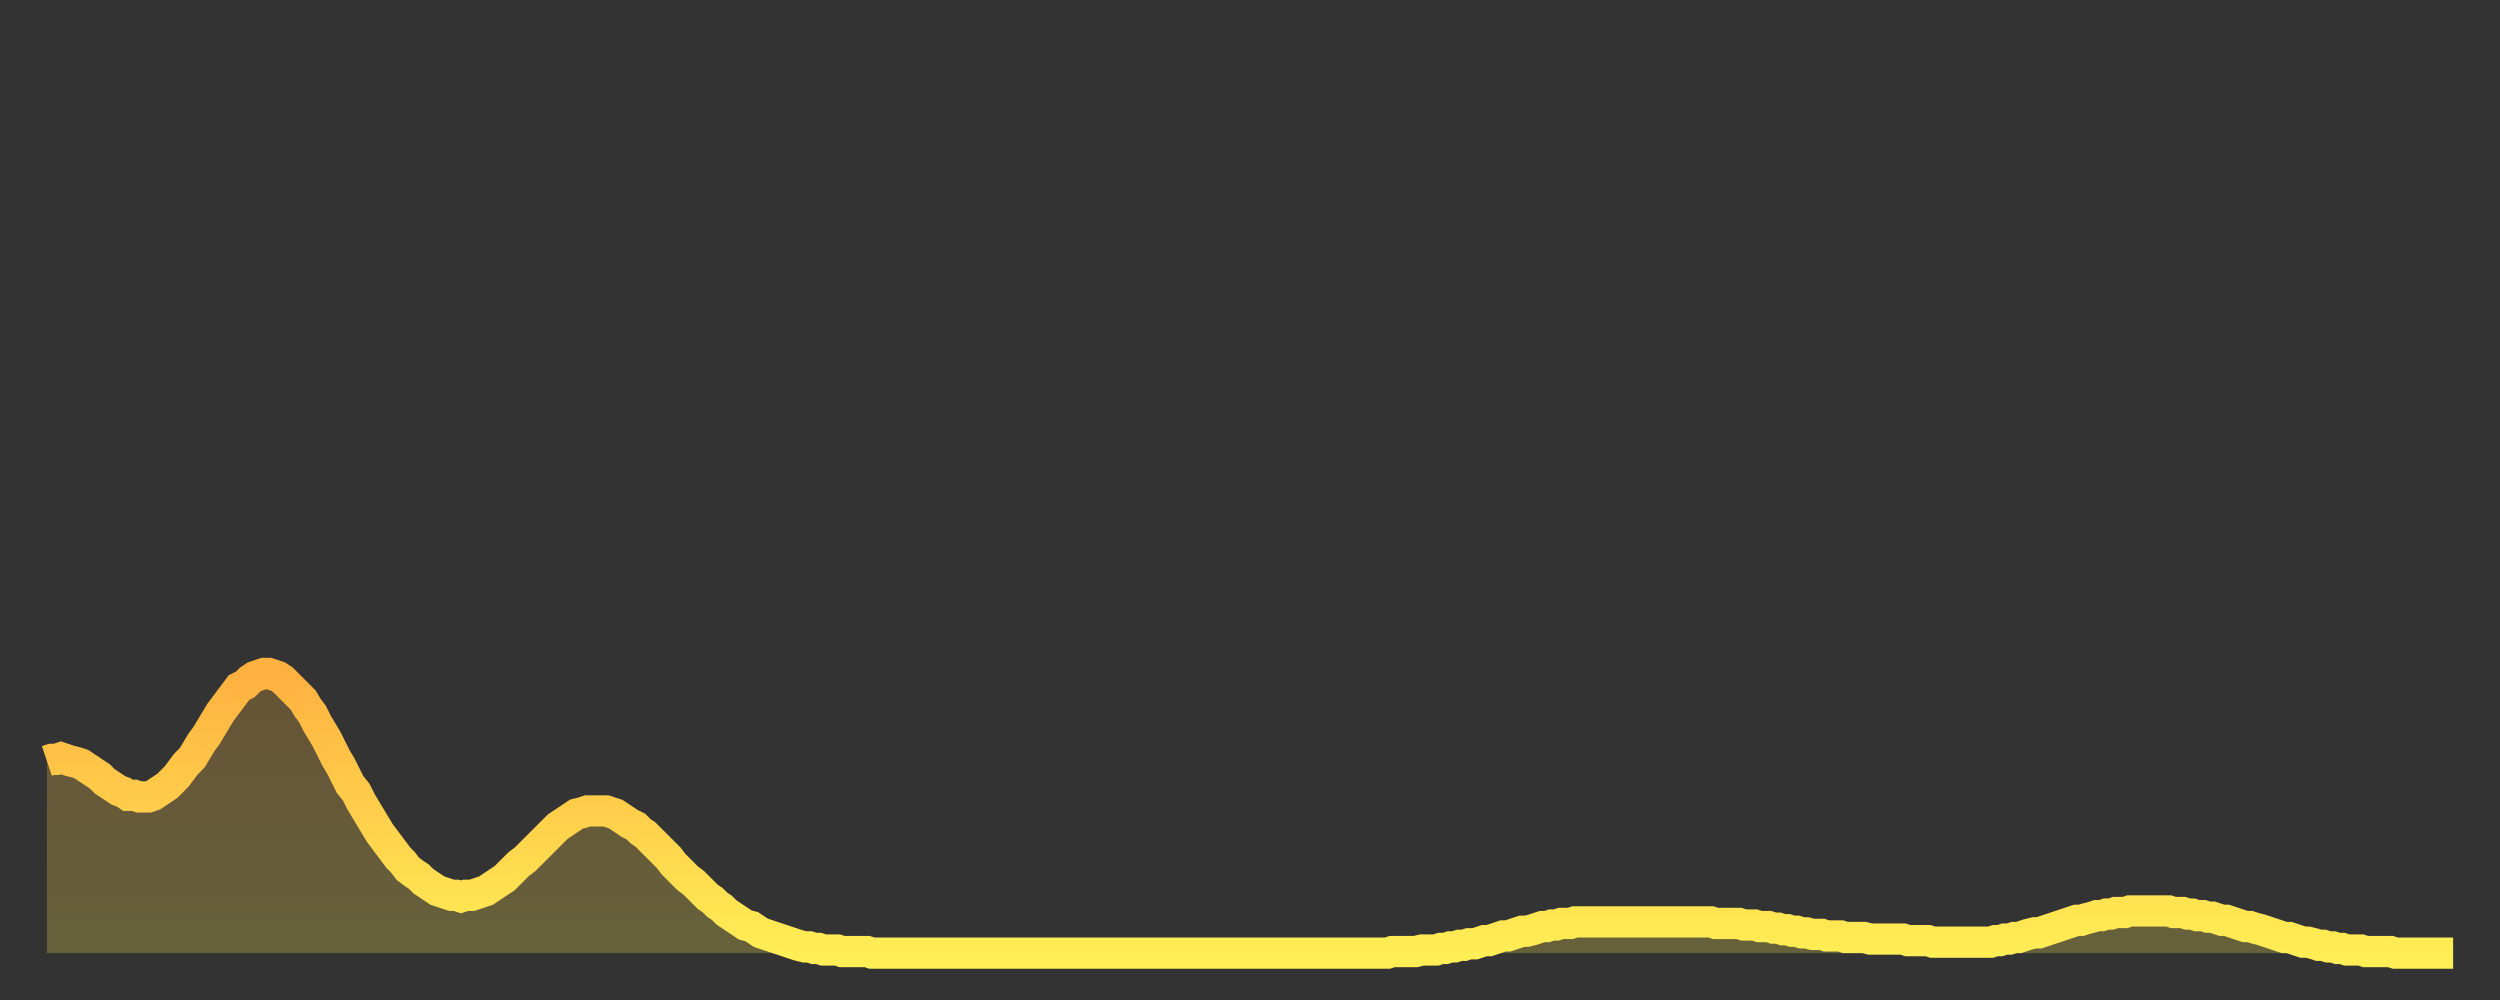
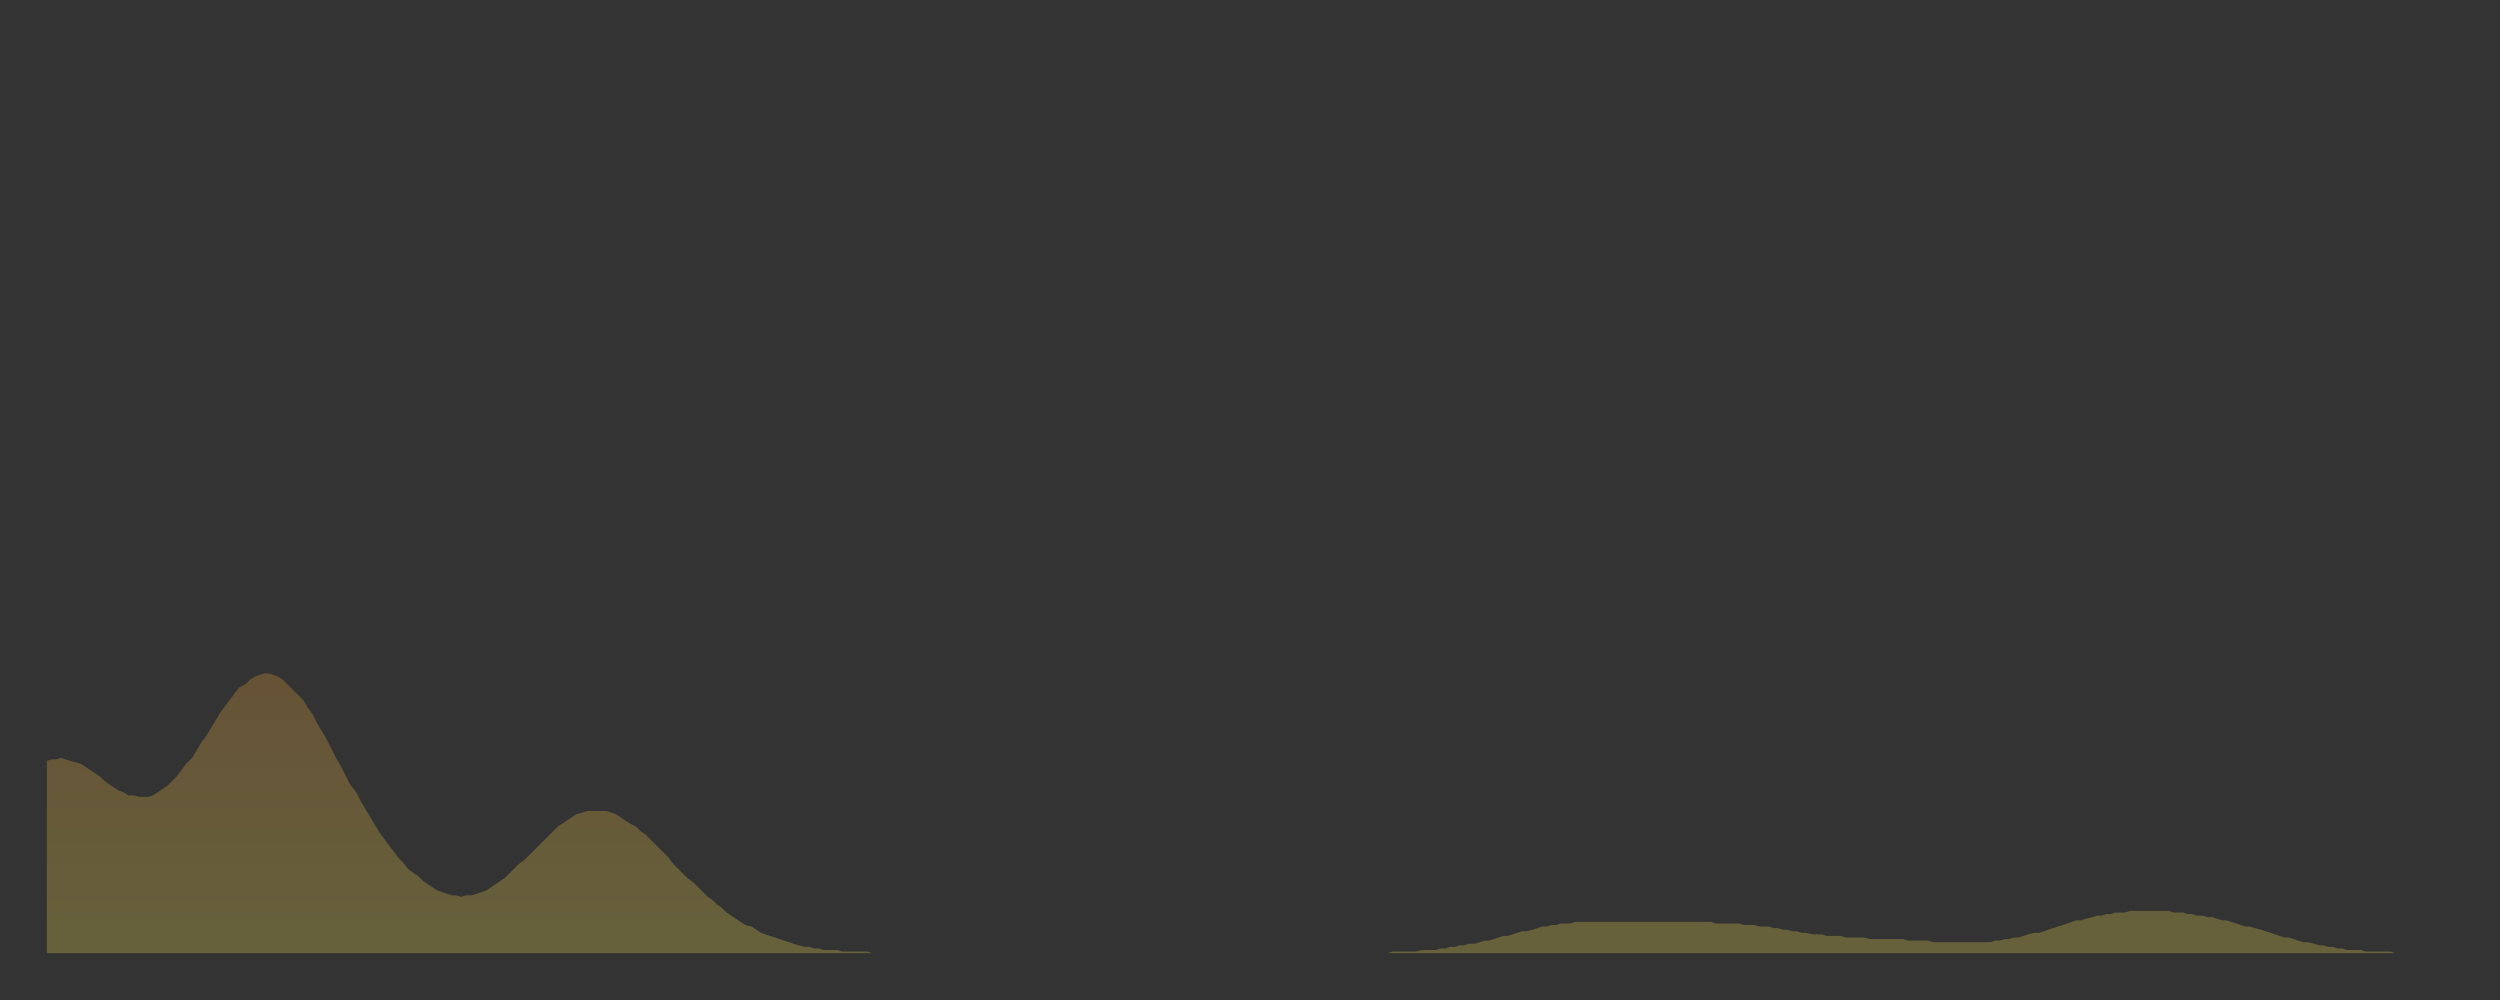
<svg xmlns="http://www.w3.org/2000/svg" baseProfile="full" height="64" version="1.1" width="160">
  <rect width="100%" height="100%" fill="#333333" stroke="none" />
  <defs>
    <linearGradient id="id3139782" x1="0" x2="0" y1="0" y2="1">
      <stop offset="0%" stop-color="#ffb140" />
      <stop offset="50%" stop-color="#ffcf4b" />
      <stop offset="100%" stop-color="#ffee55" />
    </linearGradient>
  </defs>
  <g transform="translate(3,3)">
    <g>
-       <path d="M 0.0 45.7 0.3 45.6 0.6 45.6 0.9 45.5 1.2 45.6 1.5 45.7 1.9 45.8 2.2 45.9 2.5 46.1 2.8 46.3 3.1 46.5 3.4 46.7 3.7 47.0 4.0 47.2 4.3 47.4 4.6 47.6 4.9 47.7 5.2 47.9 5.6 47.9 5.9 48.0 6.2 48.0 6.5 48.0 6.8 47.9 7.1 47.7 7.4 47.5 7.7 47.3 8.0 47.0 8.3 46.7 8.6 46.3 8.9 45.9 9.3 45.5 9.6 45.0 9.9 44.5 10.2 44.1 10.5 43.6 10.8 43.1 11.1 42.6 11.4 42.2 11.7 41.8 12.0 41.4 12.3 41.0 12.7 40.8 13.0 40.5 13.3 40.3 13.6 40.2 13.9 40.1 14.2 40.1 14.5 40.2 14.8 40.3 15.1 40.5 15.4 40.8 15.7 41.1 16.0 41.4 16.4 41.8 16.7 42.3 17.0 42.7 17.3 43.3 17.6 43.8 17.9 44.3 18.2 44.9 18.5 45.5 18.8 46.0 19.1 46.6 19.4 47.2 19.8 47.7 20.1 48.3 20.4 48.8 20.7 49.3 21.0 49.8 21.3 50.3 21.6 50.7 21.9 51.1 22.2 51.5 22.5 51.9 22.8 52.2 23.1 52.6 23.5 52.9 23.8 53.1 24.1 53.4 24.4 53.6 24.7 53.8 25.0 54.0 25.3 54.1 25.6 54.2 25.9 54.3 26.2 54.3 26.5 54.4 26.8 54.3 27.2 54.3 27.5 54.2 27.8 54.1 28.1 54.0 28.4 53.8 28.7 53.6 29.0 53.4 29.3 53.2 29.6 52.9 29.9 52.6 30.2 52.3 30.6 52.0 30.9 51.7 31.2 51.4 31.5 51.1 31.8 50.8 32.1 50.5 32.4 50.2 32.7 49.9 33.0 49.7 33.3 49.5 33.6 49.3 33.9 49.1 34.3 49.0 34.6 48.9 34.9 48.9 35.2 48.9 35.5 48.9 35.8 48.9 36.1 49.0 36.4 49.1 36.7 49.3 37.0 49.5 37.3 49.7 37.7 49.9 38.0 50.2 38.3 50.4 38.6 50.7 38.9 51.0 39.2 51.3 39.5 51.6 39.8 51.9 40.1 52.3 40.4 52.6 40.7 52.9 41.0 53.2 41.4 53.5 41.7 53.8 42.0 54.1 42.3 54.4 42.6 54.6 42.9 54.9 43.2 55.1 43.5 55.4 43.8 55.6 44.1 55.8 44.4 56.0 44.7 56.2 45.1 56.3 45.4 56.5 45.7 56.7 46.0 56.8 46.3 56.9 46.6 57.0 46.9 57.1 47.2 57.2 47.5 57.3 47.8 57.4 48.1 57.5 48.5 57.6 48.8 57.6 49.1 57.7 49.4 57.7 49.7 57.8 50.0 57.8 50.3 57.8 50.6 57.8 50.9 57.9 51.2 57.9 51.5 57.9 51.8 57.9 52.2 57.9 52.5 57.9 52.8 58.0 53.1 58.0 53.4 58.0 53.7 58.0 54.0 58.0 54.3 58.0 54.6 58.0 54.9 58.0 55.2 58.0 55.6 58.0 55.9 58.0 56.2 58.0 56.5 58.0 56.8 58.0 57.1 58.0 57.4 58.0 57.7 58.0 58.0 58.0 58.3 58.0 58.6 58.0 58.9 58.0 59.3 58.0 59.6 58.0 59.9 58.0 60.2 58.0 60.5 58.0 60.8 58.0 61.1 58.0 61.4 58.0 61.7 58.0 62.0 58.0 62.3 58.0 62.6 58.0 63.0 58.0 63.3 58.0 63.6 58.0 63.9 58.0 64.2 58.0 64.5 58.0 64.8 58.0 65.1 58.0 65.4 58.0 65.7 58.0 66.0 58.0 66.4 58.0 66.7 58.0 67.0 58.0 67.3 58.0 67.6 58.0 67.9 58.0 68.2 58.0 68.5 58.0 68.8 58.0 69.1 58.0 69.4 58.0 69.7 58.0 70.1 58.0 70.4 58.0 70.7 58.0 71.0 58.0 71.3 58.0 71.6 58.0 71.9 58.0 72.2 58.0 72.5 58.0 72.8 58.0 73.1 58.0 73.5 58.0 73.8 58.0 74.1 58.0 74.4 58.0 74.7 58.0 75.0 58.0 75.3 58.0 75.6 58.0 75.9 58.0 76.2 58.0 76.5 58.0 76.8 58.0 77.2 58.0 77.5 58.0 77.8 58.0 78.1 58.0 78.4 58.0 78.7 58.0 79.0 58.0 79.3 58.0 79.6 58.0 79.9 58.0 80.2 58.0 80.5 58.0 80.9 58.0 81.2 58.0 81.5 58.0 81.8 58.0 82.1 58.0 82.4 58.0 82.7 58.0 83.0 58.0 83.3 58.0 83.6 58.0 83.9 58.0 84.3 58.0 84.6 58.0 84.9 58.0 85.2 58.0 85.5 58.0 85.8 58.0 86.1 57.9 86.4 57.9 86.7 57.9 87.0 57.9 87.3 57.9 87.6 57.9 88.0 57.8 88.3 57.8 88.6 57.8 88.9 57.8 89.2 57.7 89.5 57.7 89.8 57.6 90.1 57.6 90.4 57.5 90.7 57.5 91.0 57.4 91.4 57.4 91.7 57.3 92.0 57.2 92.3 57.2 92.6 57.1 92.9 57.0 93.2 56.9 93.5 56.9 93.8 56.8 94.1 56.7 94.4 56.6 94.7 56.6 95.1 56.5 95.4 56.4 95.7 56.3 96.0 56.3 96.3 56.2 96.6 56.2 96.9 56.1 97.2 56.1 97.5 56.1 97.8 56.0 98.1 56.0 98.4 56.0 98.8 56.0 99.1 56.0 99.4 56.0 99.7 56.0 100.0 56.0 100.3 56.0 100.6 56.0 100.9 56.0 101.2 56.0 101.5 56.0 101.8 56.0 102.2 56.0 102.5 56.0 102.8 56.0 103.1 56.0 103.4 56.0 103.7 56.0 104.0 56.0 104.3 56.0 104.6 56.0 104.9 56.0 105.2 56.0 105.5 56.0 105.9 56.0 106.2 56.0 106.5 56.0 106.8 56.1 107.1 56.1 107.4 56.1 107.7 56.1 108.0 56.1 108.3 56.1 108.6 56.2 108.9 56.2 109.3 56.2 109.6 56.3 109.9 56.3 110.2 56.3 110.5 56.4 110.8 56.4 111.1 56.5 111.4 56.5 111.7 56.6 112.0 56.6 112.3 56.7 112.6 56.7 113.0 56.8 113.3 56.8 113.6 56.8 113.9 56.9 114.2 56.9 114.5 56.9 114.8 56.9 115.1 57.0 115.4 57.0 115.7 57.0 116.0 57.0 116.3 57.0 116.7 57.1 117.0 57.1 117.3 57.1 117.6 57.1 117.9 57.1 118.2 57.1 118.5 57.1 118.8 57.1 119.1 57.2 119.4 57.2 119.7 57.2 120.1 57.2 120.4 57.2 120.7 57.3 121.0 57.3 121.3 57.3 121.6 57.3 121.9 57.3 122.2 57.3 122.5 57.3 122.8 57.3 123.1 57.3 123.4 57.3 123.8 57.3 124.1 57.3 124.4 57.3 124.7 57.2 125.0 57.2 125.3 57.1 125.6 57.1 125.9 57.0 126.2 57.0 126.5 56.9 126.8 56.8 127.2 56.7 127.5 56.7 127.8 56.6 128.1 56.5 128.4 56.4 128.7 56.3 129.0 56.2 129.3 56.1 129.6 56.0 129.9 55.9 130.2 55.9 130.5 55.8 130.9 55.7 131.2 55.6 131.5 55.6 131.8 55.5 132.1 55.5 132.4 55.4 132.7 55.4 133.0 55.4 133.3 55.3 133.6 55.3 133.9 55.3 134.2 55.3 134.6 55.3 134.9 55.3 135.2 55.3 135.5 55.3 135.8 55.3 136.1 55.4 136.4 55.4 136.7 55.4 137.0 55.5 137.3 55.5 137.6 55.6 138.0 55.6 138.3 55.7 138.6 55.7 138.9 55.8 139.2 55.9 139.5 55.9 139.8 56.0 140.1 56.1 140.4 56.2 140.7 56.3 141.0 56.3 141.3 56.4 141.7 56.5 142.0 56.6 142.3 56.7 142.6 56.8 142.9 56.9 143.2 57.0 143.5 57.0 143.8 57.1 144.1 57.2 144.4 57.3 144.7 57.3 145.1 57.4 145.4 57.5 145.7 57.5 146.0 57.6 146.3 57.6 146.6 57.7 146.9 57.7 147.2 57.8 147.5 57.8 147.8 57.8 148.1 57.8 148.4 57.9 148.8 57.9 149.1 57.9 149.4 57.9 149.7 57.9 150.0 57.9 150.3 58.0 150.6 58.0 150.9 58.0 151.2 58.0 151.5 58.0 151.8 58.0 152.1 58.0 152.5 58.0 152.8 58.0 153.1 58.0 153.4 58.0 153.7 58.0 154.0 58.0" fill="none" id="graph-curve" opacity="1" stroke="url(#id3139782)" stroke-width="2" />
      <path d="M 0 58 L 0.0 45.7 0.3 45.6 0.6 45.6 0.9 45.5 1.2 45.6 1.5 45.7 1.9 45.8 2.2 45.9 2.5 46.1 2.8 46.3 3.1 46.5 3.4 46.7 3.7 47.0 4.0 47.2 4.3 47.4 4.6 47.6 4.9 47.7 5.2 47.9 5.6 47.9 5.9 48.0 6.2 48.0 6.5 48.0 6.8 47.9 7.1 47.7 7.4 47.5 7.7 47.3 8.0 47.0 8.3 46.7 8.6 46.3 8.9 45.9 9.3 45.5 9.6 45.0 9.9 44.5 10.2 44.1 10.5 43.6 10.8 43.1 11.1 42.6 11.4 42.2 11.7 41.8 12.0 41.4 12.3 41.0 12.7 40.8 13.0 40.5 13.3 40.3 13.6 40.2 13.9 40.1 14.2 40.1 14.5 40.2 14.8 40.3 15.1 40.5 15.4 40.8 15.7 41.1 16.0 41.4 16.4 41.8 16.7 42.3 17.0 42.7 17.3 43.3 17.6 43.8 17.9 44.3 18.2 44.9 18.5 45.5 18.8 46.0 19.1 46.6 19.4 47.2 19.8 47.7 20.1 48.3 20.4 48.8 20.7 49.3 21.0 49.8 21.3 50.3 21.6 50.7 21.9 51.1 22.2 51.5 22.5 51.9 22.8 52.2 23.1 52.6 23.5 52.9 23.8 53.1 24.1 53.4 24.4 53.6 24.7 53.8 25.0 54.0 25.3 54.1 25.6 54.2 25.9 54.3 26.2 54.3 26.5 54.4 26.8 54.3 27.2 54.3 27.5 54.2 27.8 54.1 28.1 54.0 28.4 53.8 28.7 53.6 29.0 53.4 29.3 53.2 29.6 52.9 29.9 52.6 30.2 52.3 30.6 52.0 30.9 51.7 31.2 51.4 31.5 51.1 31.8 50.8 32.1 50.5 32.4 50.2 32.7 49.9 33.0 49.7 33.3 49.5 33.6 49.3 33.9 49.1 34.3 49.0 34.6 48.9 34.9 48.9 35.2 48.9 35.5 48.9 35.8 48.9 36.1 49.0 36.4 49.1 36.7 49.3 37.0 49.5 37.3 49.7 37.7 49.9 38.0 50.2 38.3 50.4 38.6 50.7 38.9 51.0 39.2 51.3 39.5 51.6 39.8 51.9 40.1 52.3 40.4 52.6 40.7 52.9 41.0 53.2 41.4 53.5 41.7 53.8 42.0 54.1 42.3 54.4 42.6 54.6 42.9 54.9 43.2 55.1 43.5 55.4 43.8 55.6 44.1 55.8 44.4 56.0 44.7 56.2 45.1 56.3 45.4 56.5 45.7 56.7 46.0 56.8 46.3 56.9 46.6 57.0 46.9 57.1 47.2 57.2 47.5 57.3 47.8 57.4 48.1 57.5 48.5 57.6 48.8 57.6 49.1 57.7 49.4 57.7 49.7 57.8 50.0 57.8 50.3 57.8 50.6 57.8 50.9 57.9 51.2 57.9 51.5 57.9 51.8 57.9 52.2 57.9 52.5 57.9 52.8 58.0 53.1 58.0 53.4 58.0 53.7 58.0 54.0 58.0 54.3 58.0 54.6 58.0 54.9 58.0 55.2 58.0 55.6 58.0 55.9 58.0 56.2 58.0 56.5 58.0 56.8 58.0 57.1 58.0 57.4 58.0 57.7 58.0 58.0 58.0 58.3 58.0 58.6 58.0 58.9 58.0 59.3 58.0 59.6 58.0 59.9 58.0 60.2 58.0 60.5 58.0 60.8 58.0 61.1 58.0 61.4 58.0 61.7 58.0 62.0 58.0 62.3 58.0 62.6 58.0 63.0 58.0 63.3 58.0 63.6 58.0 63.9 58.0 64.2 58.0 64.5 58.0 64.8 58.0 65.1 58.0 65.4 58.0 65.7 58.0 66.0 58.0 66.4 58.0 66.7 58.0 67.0 58.0 67.3 58.0 67.6 58.0 67.9 58.0 68.2 58.0 68.5 58.0 68.8 58.0 69.1 58.0 69.4 58.0 69.7 58.0 70.1 58.0 70.4 58.0 70.7 58.0 71.0 58.0 71.3 58.0 71.6 58.0 71.9 58.0 72.2 58.0 72.5 58.0 72.8 58.0 73.1 58.0 73.5 58.0 73.8 58.0 74.1 58.0 74.4 58.0 74.7 58.0 75.0 58.0 75.3 58.0 75.6 58.0 75.9 58.0 76.2 58.0 76.5 58.0 76.8 58.0 77.2 58.0 77.5 58.0 77.8 58.0 78.1 58.0 78.4 58.0 78.7 58.0 79.0 58.0 79.3 58.0 79.6 58.0 79.9 58.0 80.2 58.0 80.5 58.0 80.9 58.0 81.2 58.0 81.5 58.0 81.8 58.0 82.1 58.0 82.4 58.0 82.7 58.0 83.0 58.0 83.3 58.0 83.6 58.0 83.9 58.0 84.3 58.0 84.6 58.0 84.9 58.0 85.2 58.0 85.5 58.0 85.8 58.0 86.1 57.9 86.4 57.9 86.7 57.9 87.0 57.9 87.3 57.9 87.6 57.9 88.0 57.8 88.3 57.8 88.6 57.8 88.9 57.8 89.2 57.7 89.5 57.7 89.8 57.6 90.1 57.6 90.4 57.5 90.7 57.5 91.0 57.4 91.4 57.4 91.7 57.3 92.0 57.2 92.3 57.2 92.6 57.1 92.9 57.0 93.2 56.9 93.5 56.9 93.8 56.8 94.1 56.7 94.4 56.6 94.7 56.6 95.1 56.5 95.4 56.4 95.7 56.3 96.0 56.3 96.3 56.2 96.6 56.2 96.9 56.1 97.2 56.1 97.5 56.1 97.8 56.0 98.1 56.0 98.4 56.0 98.8 56.0 99.1 56.0 99.4 56.0 99.7 56.0 100.0 56.0 100.3 56.0 100.6 56.0 100.9 56.0 101.2 56.0 101.5 56.0 101.8 56.0 102.2 56.0 102.5 56.0 102.8 56.0 103.1 56.0 103.4 56.0 103.7 56.0 104.0 56.0 104.3 56.0 104.6 56.0 104.9 56.0 105.2 56.0 105.5 56.0 105.9 56.0 106.2 56.0 106.5 56.0 106.8 56.1 107.1 56.1 107.4 56.1 107.7 56.1 108.0 56.1 108.3 56.1 108.6 56.2 108.9 56.2 109.3 56.2 109.6 56.3 109.9 56.3 110.2 56.3 110.5 56.4 110.8 56.4 111.1 56.5 111.4 56.5 111.7 56.6 112.0 56.6 112.3 56.7 112.6 56.7 113.0 56.8 113.3 56.8 113.6 56.8 113.9 56.9 114.2 56.9 114.5 56.9 114.8 56.9 115.1 57.0 115.4 57.0 115.7 57.0 116.0 57.0 116.3 57.0 116.7 57.1 117.0 57.1 117.3 57.1 117.6 57.1 117.9 57.1 118.2 57.1 118.5 57.1 118.8 57.1 119.1 57.2 119.4 57.2 119.7 57.2 120.1 57.2 120.4 57.2 120.7 57.3 121.0 57.3 121.3 57.3 121.6 57.3 121.9 57.3 122.2 57.3 122.5 57.3 122.8 57.3 123.1 57.3 123.4 57.3 123.8 57.3 124.1 57.3 124.4 57.3 124.7 57.2 125.0 57.2 125.3 57.1 125.6 57.1 125.9 57.0 126.2 57.0 126.5 56.9 126.8 56.8 127.2 56.7 127.5 56.7 127.8 56.6 128.1 56.5 128.4 56.4 128.7 56.3 129.0 56.2 129.3 56.1 129.6 56.0 129.9 55.9 130.2 55.9 130.5 55.8 130.9 55.7 131.2 55.6 131.5 55.6 131.8 55.5 132.1 55.5 132.4 55.4 132.7 55.4 133.0 55.4 133.3 55.3 133.6 55.3 133.9 55.3 134.2 55.3 134.6 55.3 134.9 55.3 135.2 55.3 135.5 55.3 135.8 55.3 136.1 55.4 136.4 55.4 136.7 55.4 137.0 55.5 137.3 55.5 137.6 55.6 138.0 55.6 138.3 55.7 138.6 55.7 138.9 55.8 139.2 55.9 139.5 55.9 139.8 56.0 140.1 56.1 140.4 56.2 140.7 56.3 141.0 56.3 141.3 56.4 141.7 56.5 142.0 56.6 142.3 56.7 142.6 56.8 142.9 56.9 143.2 57.0 143.5 57.0 143.8 57.1 144.1 57.2 144.4 57.3 144.7 57.3 145.1 57.4 145.4 57.5 145.7 57.5 146.0 57.6 146.3 57.6 146.6 57.7 146.9 57.7 147.2 57.8 147.5 57.8 147.8 57.8 148.1 57.8 148.4 57.9 148.8 57.9 149.1 57.9 149.4 57.9 149.7 57.9 150.0 57.9 150.3 58.0 150.6 58.0 150.9 58.0 151.2 58.0 151.5 58.0 151.8 58.0 152.1 58.0 152.5 58.0 152.8 58.0 153.1 58.0 153.4 58.0 153.7 58.0 154.0 58.0 154 58" fill="url(#id3139782)" fill-opacity=".25" id="graph-shadow" />
    </g>
  </g>
</svg>